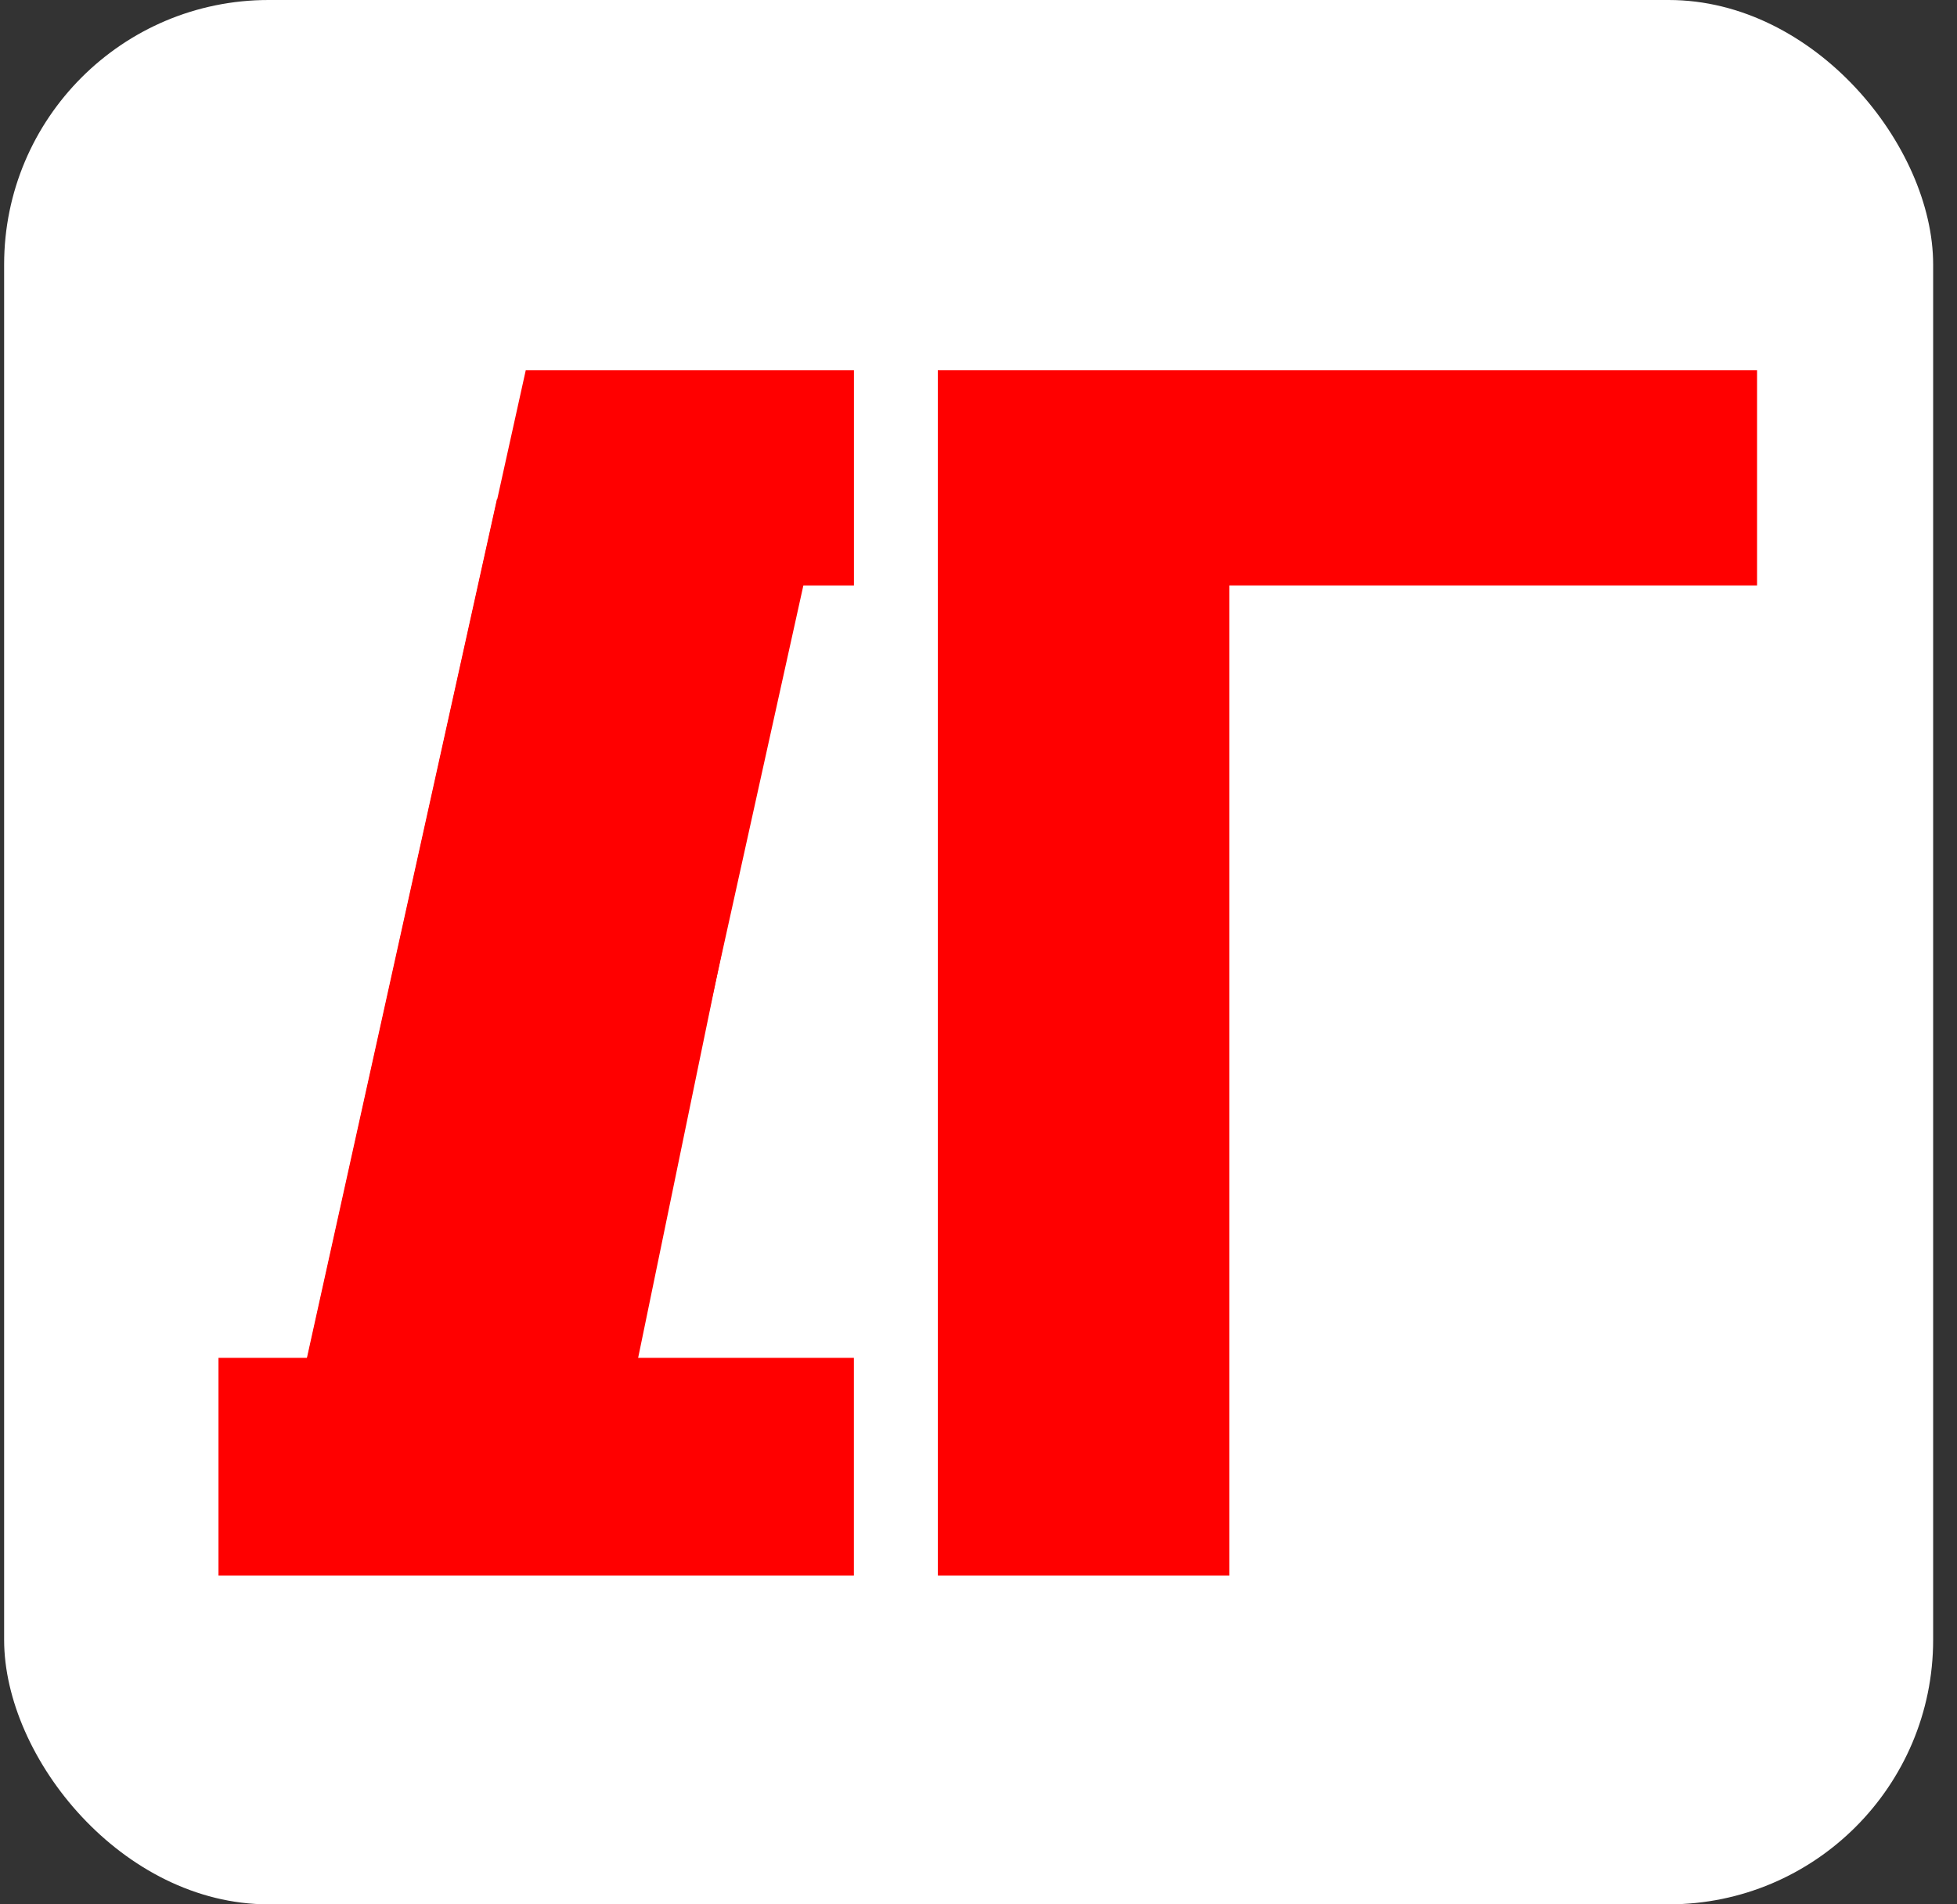
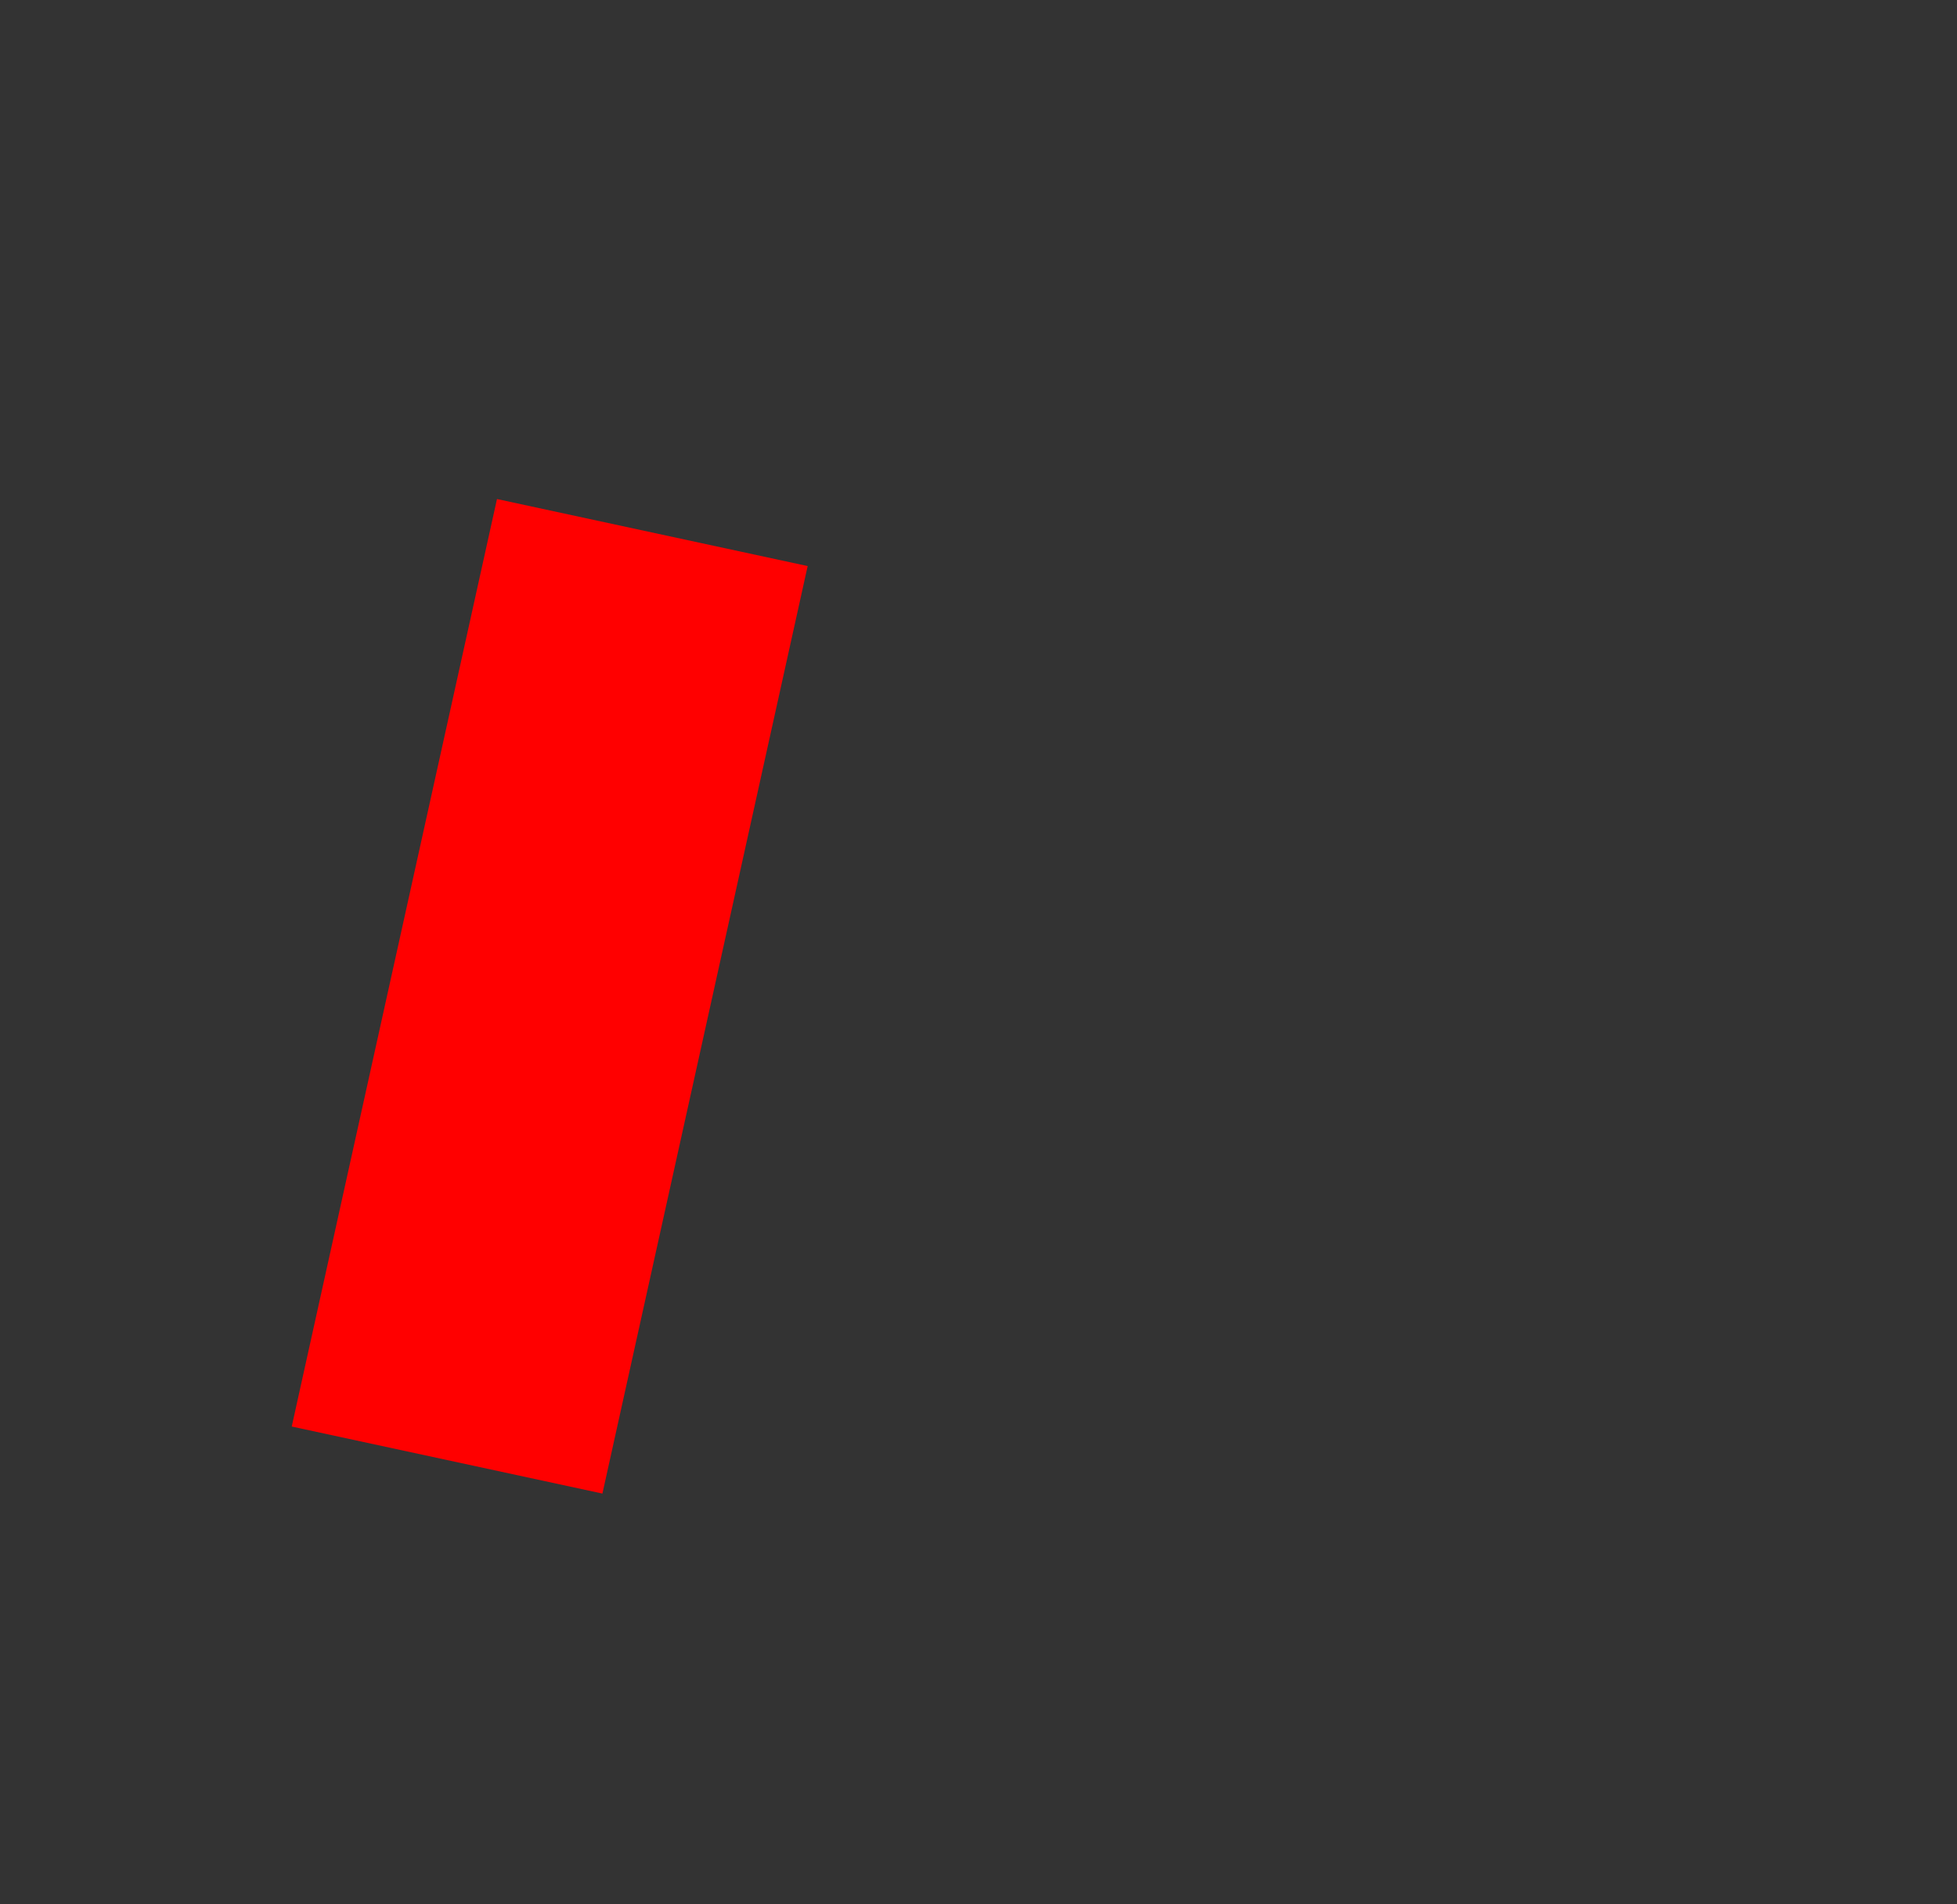
<svg xmlns="http://www.w3.org/2000/svg" width="37" height="36" viewBox="0 0 37 36" fill="none">
  <rect x="0" y="0" width="37" height="36" fill="#333333" stroke="none" />
-   <rect x="0.078" width="36.471" height="36" rx="5" fill="white" />
-   <rect x="17.732" y="7" width="5.51" height="22.785" fill="#FF0000" />
-   <rect x="4.131" y="25.669" width="12.013" height="4.116" fill="#FF0000" />
-   <rect x="17.732" y="7" width="15.488" height="4.067" fill="#FF0000" />
-   <path d="M9.94 7H16.145V11.067H15.078L12.05 25.742H5.795L9.94 7Z" fill="#FF0000" />
  <rect width="17.965" height="6.006" transform="matrix(-0.216 0.976 -0.978 -0.211 15.27 10.701)" fill="#FF0000" />
</svg>